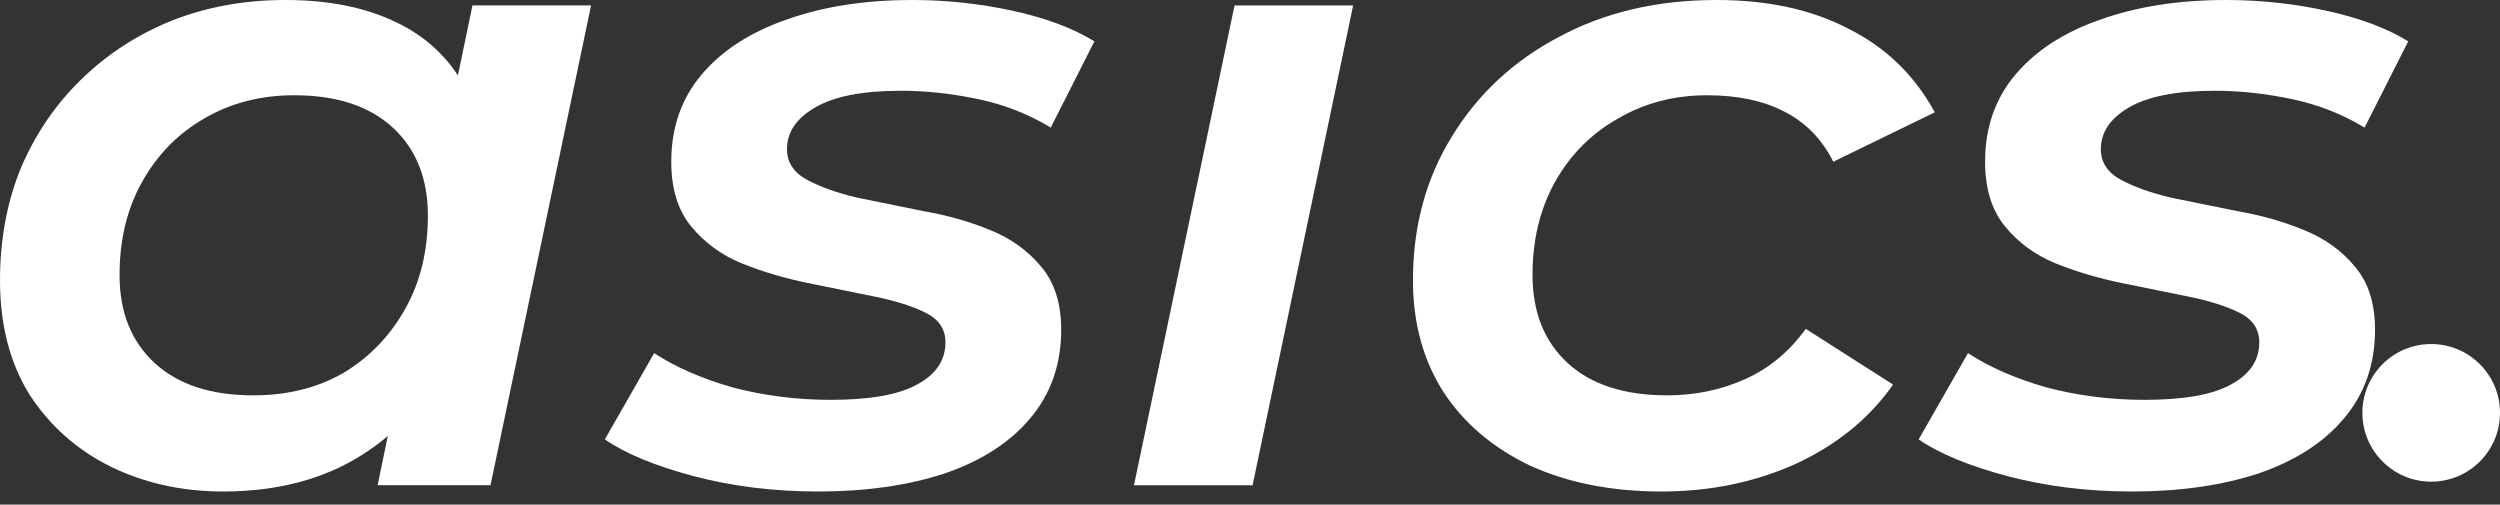
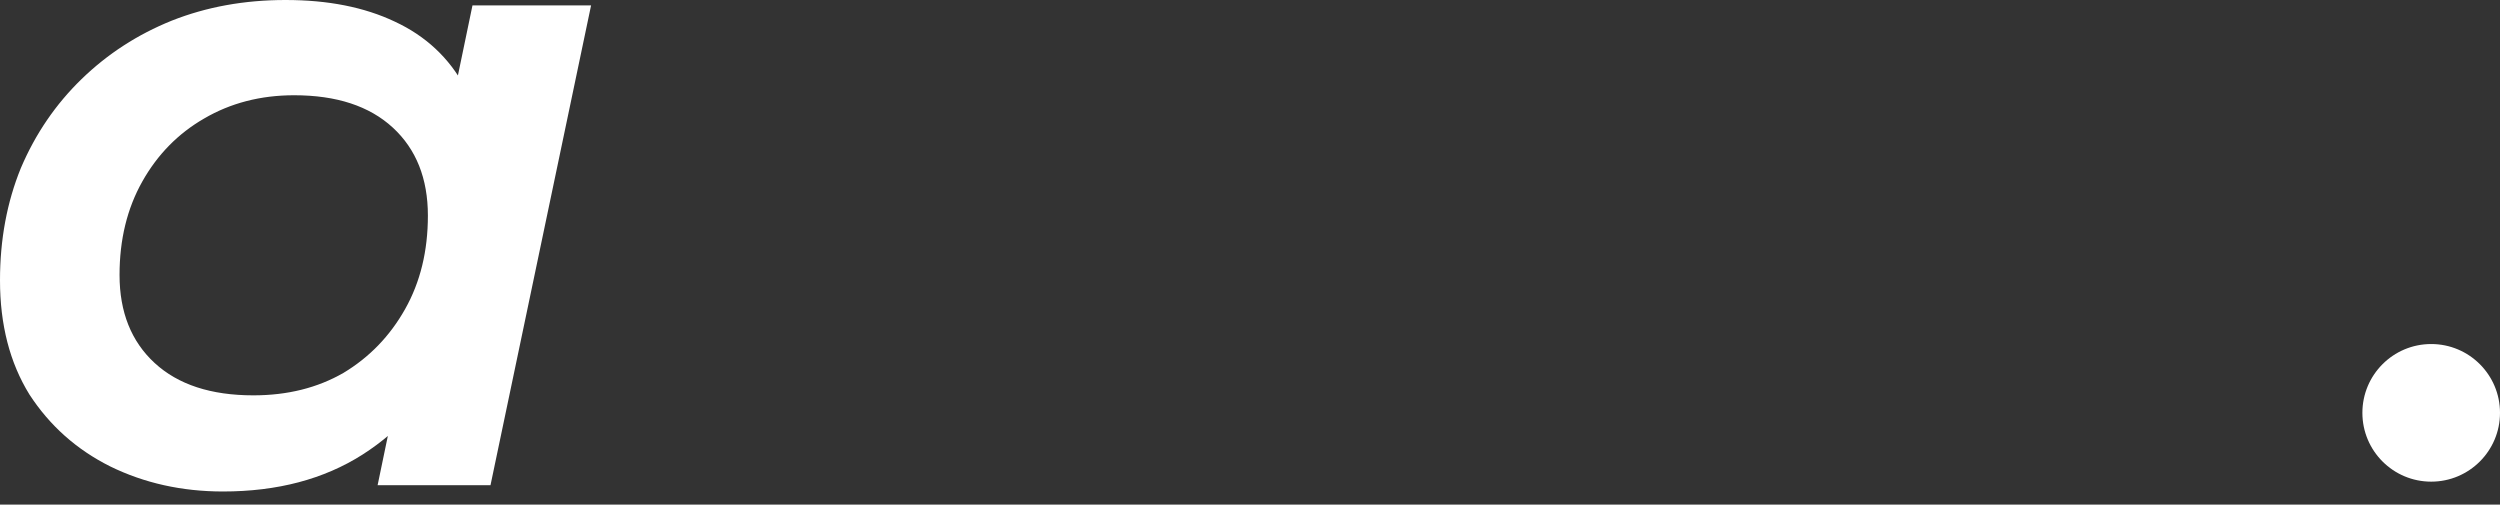
<svg xmlns="http://www.w3.org/2000/svg" width="109" height="22" viewBox="0 0 109 22" fill="none">
  <rect x="0" y="0" width="109" height="22" fill="#333333" stroke="none" />
-   <path d="M92.962 21.429C91.031 21.429 89.225 21.207 87.543 20.763C85.861 20.319 84.564 19.783 83.654 19.157L85.805 15.396C86.715 15.996 87.846 16.493 89.197 16.884C90.576 17.25 92.01 17.433 93.499 17.433C95.209 17.433 96.464 17.211 97.264 16.767C98.091 16.323 98.505 15.709 98.505 14.926C98.505 14.351 98.215 13.92 97.636 13.633C97.057 13.346 96.312 13.111 95.402 12.928C94.52 12.745 93.555 12.549 92.507 12.34C91.486 12.131 90.521 11.844 89.611 11.478C88.729 11.113 87.998 10.577 87.419 9.872C86.84 9.167 86.55 8.227 86.55 7.051C86.55 5.563 86.991 4.296 87.874 3.252C88.756 2.207 89.983 1.41 91.555 0.862C93.155 0.287 94.989 0 97.057 0C98.546 0 100.008 0.157 101.442 0.47C102.876 0.783 104.062 1.227 104.999 1.802L103.096 5.563C102.104 4.962 101.028 4.544 99.87 4.309C98.739 4.074 97.636 3.957 96.561 3.957C94.878 3.957 93.624 4.205 92.796 4.701C91.996 5.171 91.597 5.772 91.597 6.503C91.597 7.078 91.886 7.522 92.465 7.835C93.044 8.148 93.775 8.41 94.658 8.618C95.568 8.801 96.533 8.997 97.553 9.206C98.601 9.389 99.567 9.663 100.449 10.029C101.359 10.394 102.104 10.93 102.683 11.635C103.262 12.314 103.551 13.228 103.551 14.377C103.551 15.892 103.096 17.185 102.186 18.256C101.304 19.3 100.063 20.097 98.463 20.645C96.864 21.168 95.03 21.429 92.962 21.429Z" fill="white" />
-   <path d="M72.443 21.429C70.265 21.429 68.348 21.05 66.694 20.293C65.066 19.509 63.812 18.438 62.929 17.08C62.047 15.696 61.605 14.077 61.605 12.223C61.605 9.872 62.171 7.783 63.301 5.955C64.432 4.1 65.99 2.651 67.976 1.606C69.962 0.535 72.25 0 74.843 0C77.076 0 78.993 0.418 80.593 1.254C82.22 2.063 83.475 3.278 84.357 4.897L79.931 7.051C79.434 6.059 78.717 5.328 77.78 4.858C76.87 4.388 75.753 4.153 74.429 4.153C72.995 4.153 71.699 4.492 70.541 5.171C69.382 5.824 68.472 6.738 67.81 7.913C67.149 9.089 66.818 10.447 66.818 11.988C66.818 13.607 67.328 14.886 68.348 15.827C69.368 16.767 70.816 17.237 72.692 17.237C73.905 17.237 75.036 17.002 76.084 16.532C77.132 16.062 78.014 15.331 78.731 14.338L82.537 16.767C81.516 18.229 80.11 19.378 78.317 20.214C76.525 21.024 74.567 21.429 72.443 21.429Z" fill="white" />
-   <path d="M49.441 21.158L53.826 0.238H58.997L54.612 21.158H49.441Z" fill="white" />
-   <path d="M35.678 21.429C33.748 21.429 31.942 21.207 30.259 20.763C28.577 20.319 27.281 19.783 26.371 19.157L28.522 15.396C29.432 15.996 30.563 16.493 31.914 16.884C33.293 17.25 34.727 17.433 36.216 17.433C37.926 17.433 39.181 17.211 39.981 16.767C40.808 16.323 41.222 15.709 41.222 14.926C41.222 14.351 40.932 13.92 40.353 13.633C39.774 13.346 39.029 13.111 38.119 12.928C37.237 12.745 36.271 12.549 35.224 12.34C34.203 12.131 33.238 11.844 32.328 11.478C31.445 11.113 30.715 10.577 30.135 9.872C29.556 9.167 29.267 8.227 29.267 7.051C29.267 5.563 29.708 4.296 30.59 3.252C31.473 2.207 32.7 1.41 34.272 0.862C35.872 0.287 37.706 0 39.774 0C41.263 0 42.725 0.157 44.159 0.47C45.593 0.783 46.779 1.227 47.716 1.802L45.813 5.563C44.821 4.962 43.745 4.544 42.587 4.309C41.456 4.074 40.353 3.957 39.277 3.957C37.595 3.957 36.34 4.205 35.513 4.701C34.713 5.171 34.313 5.772 34.313 6.503C34.313 7.078 34.603 7.522 35.182 7.835C35.761 8.148 36.492 8.41 37.374 8.618C38.285 8.801 39.25 8.997 40.27 9.206C41.318 9.389 42.283 9.663 43.166 10.029C44.076 10.394 44.821 10.93 45.4 11.635C45.979 12.314 46.268 13.228 46.268 14.377C46.268 15.892 45.813 17.185 44.903 18.256C44.021 19.3 42.78 20.097 41.18 20.645C39.581 21.168 37.747 21.429 35.678 21.429Z" fill="white" />
  <path d="M9.721 21.429C7.929 21.429 6.288 21.063 4.798 20.332C3.337 19.601 2.165 18.556 1.282 17.198C0.427 15.814 0 14.155 0 12.223C0 10.447 0.303 8.814 0.91 7.326C1.544 5.837 2.427 4.544 3.558 3.447C4.688 2.35 5.998 1.502 7.487 0.901C9.004 0.3 10.659 0 12.451 0C14.299 0 15.885 0.313 17.208 0.94C18.56 1.567 19.58 2.52 20.27 3.8C20.959 5.054 21.276 6.621 21.221 8.501C21.166 11.086 20.669 13.359 19.732 15.317C18.794 17.25 17.484 18.752 15.802 19.823C14.12 20.893 12.093 21.429 9.721 21.429ZM11.045 17.237C12.534 17.237 13.844 16.91 14.975 16.258C16.105 15.579 17.002 14.651 17.663 13.476C18.325 12.301 18.656 10.943 18.656 9.402C18.656 7.783 18.146 6.503 17.126 5.563C16.105 4.623 14.671 4.153 12.824 4.153C11.362 4.153 10.052 4.492 8.894 5.171C7.763 5.824 6.867 6.738 6.205 7.913C5.543 9.089 5.212 10.447 5.212 11.988C5.212 13.607 5.722 14.886 6.743 15.827C7.763 16.767 9.197 17.237 11.045 17.237ZM16.464 21.154L17.457 16.375L18.863 10.812L19.566 5.21L20.6 0.235H25.771L21.386 21.154H16.464Z" fill="white" />
  <path d="M109 18C109 19.657 107.657 21 106 21C104.343 21 103 19.657 103 18C103 16.343 104.343 15 106 15C107.657 15 109 16.343 109 18Z" fill="white" />
</svg>